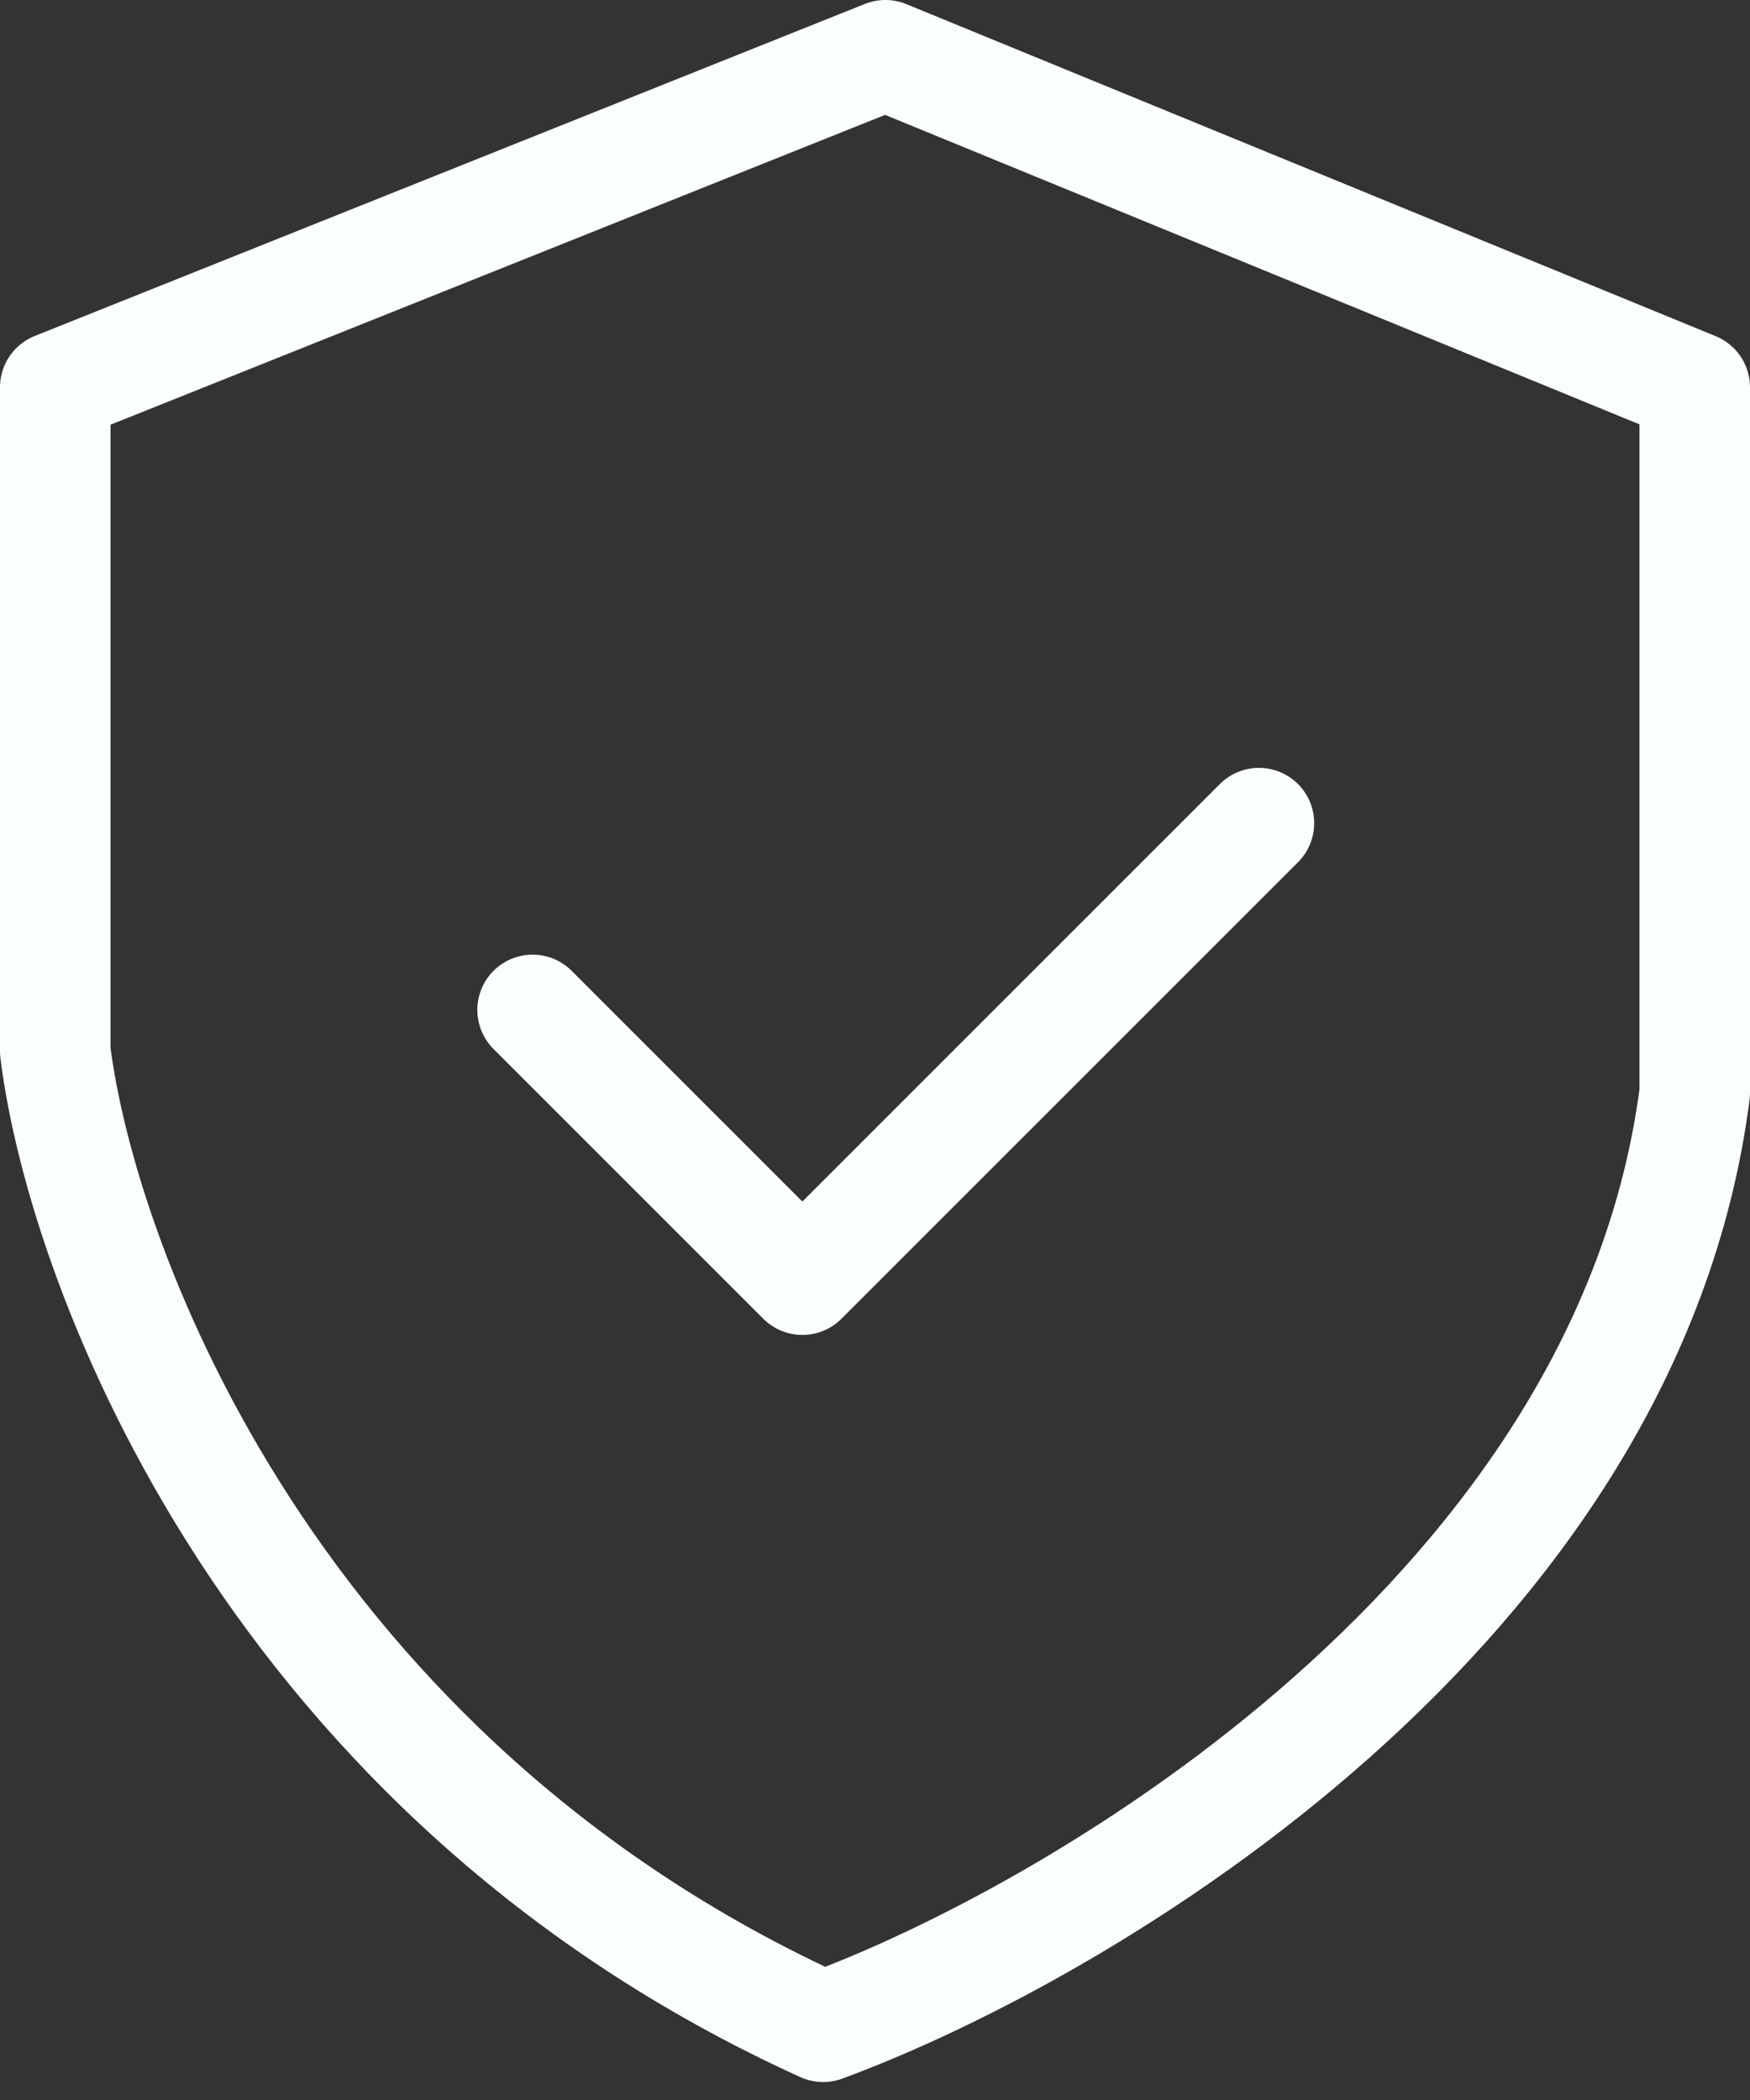
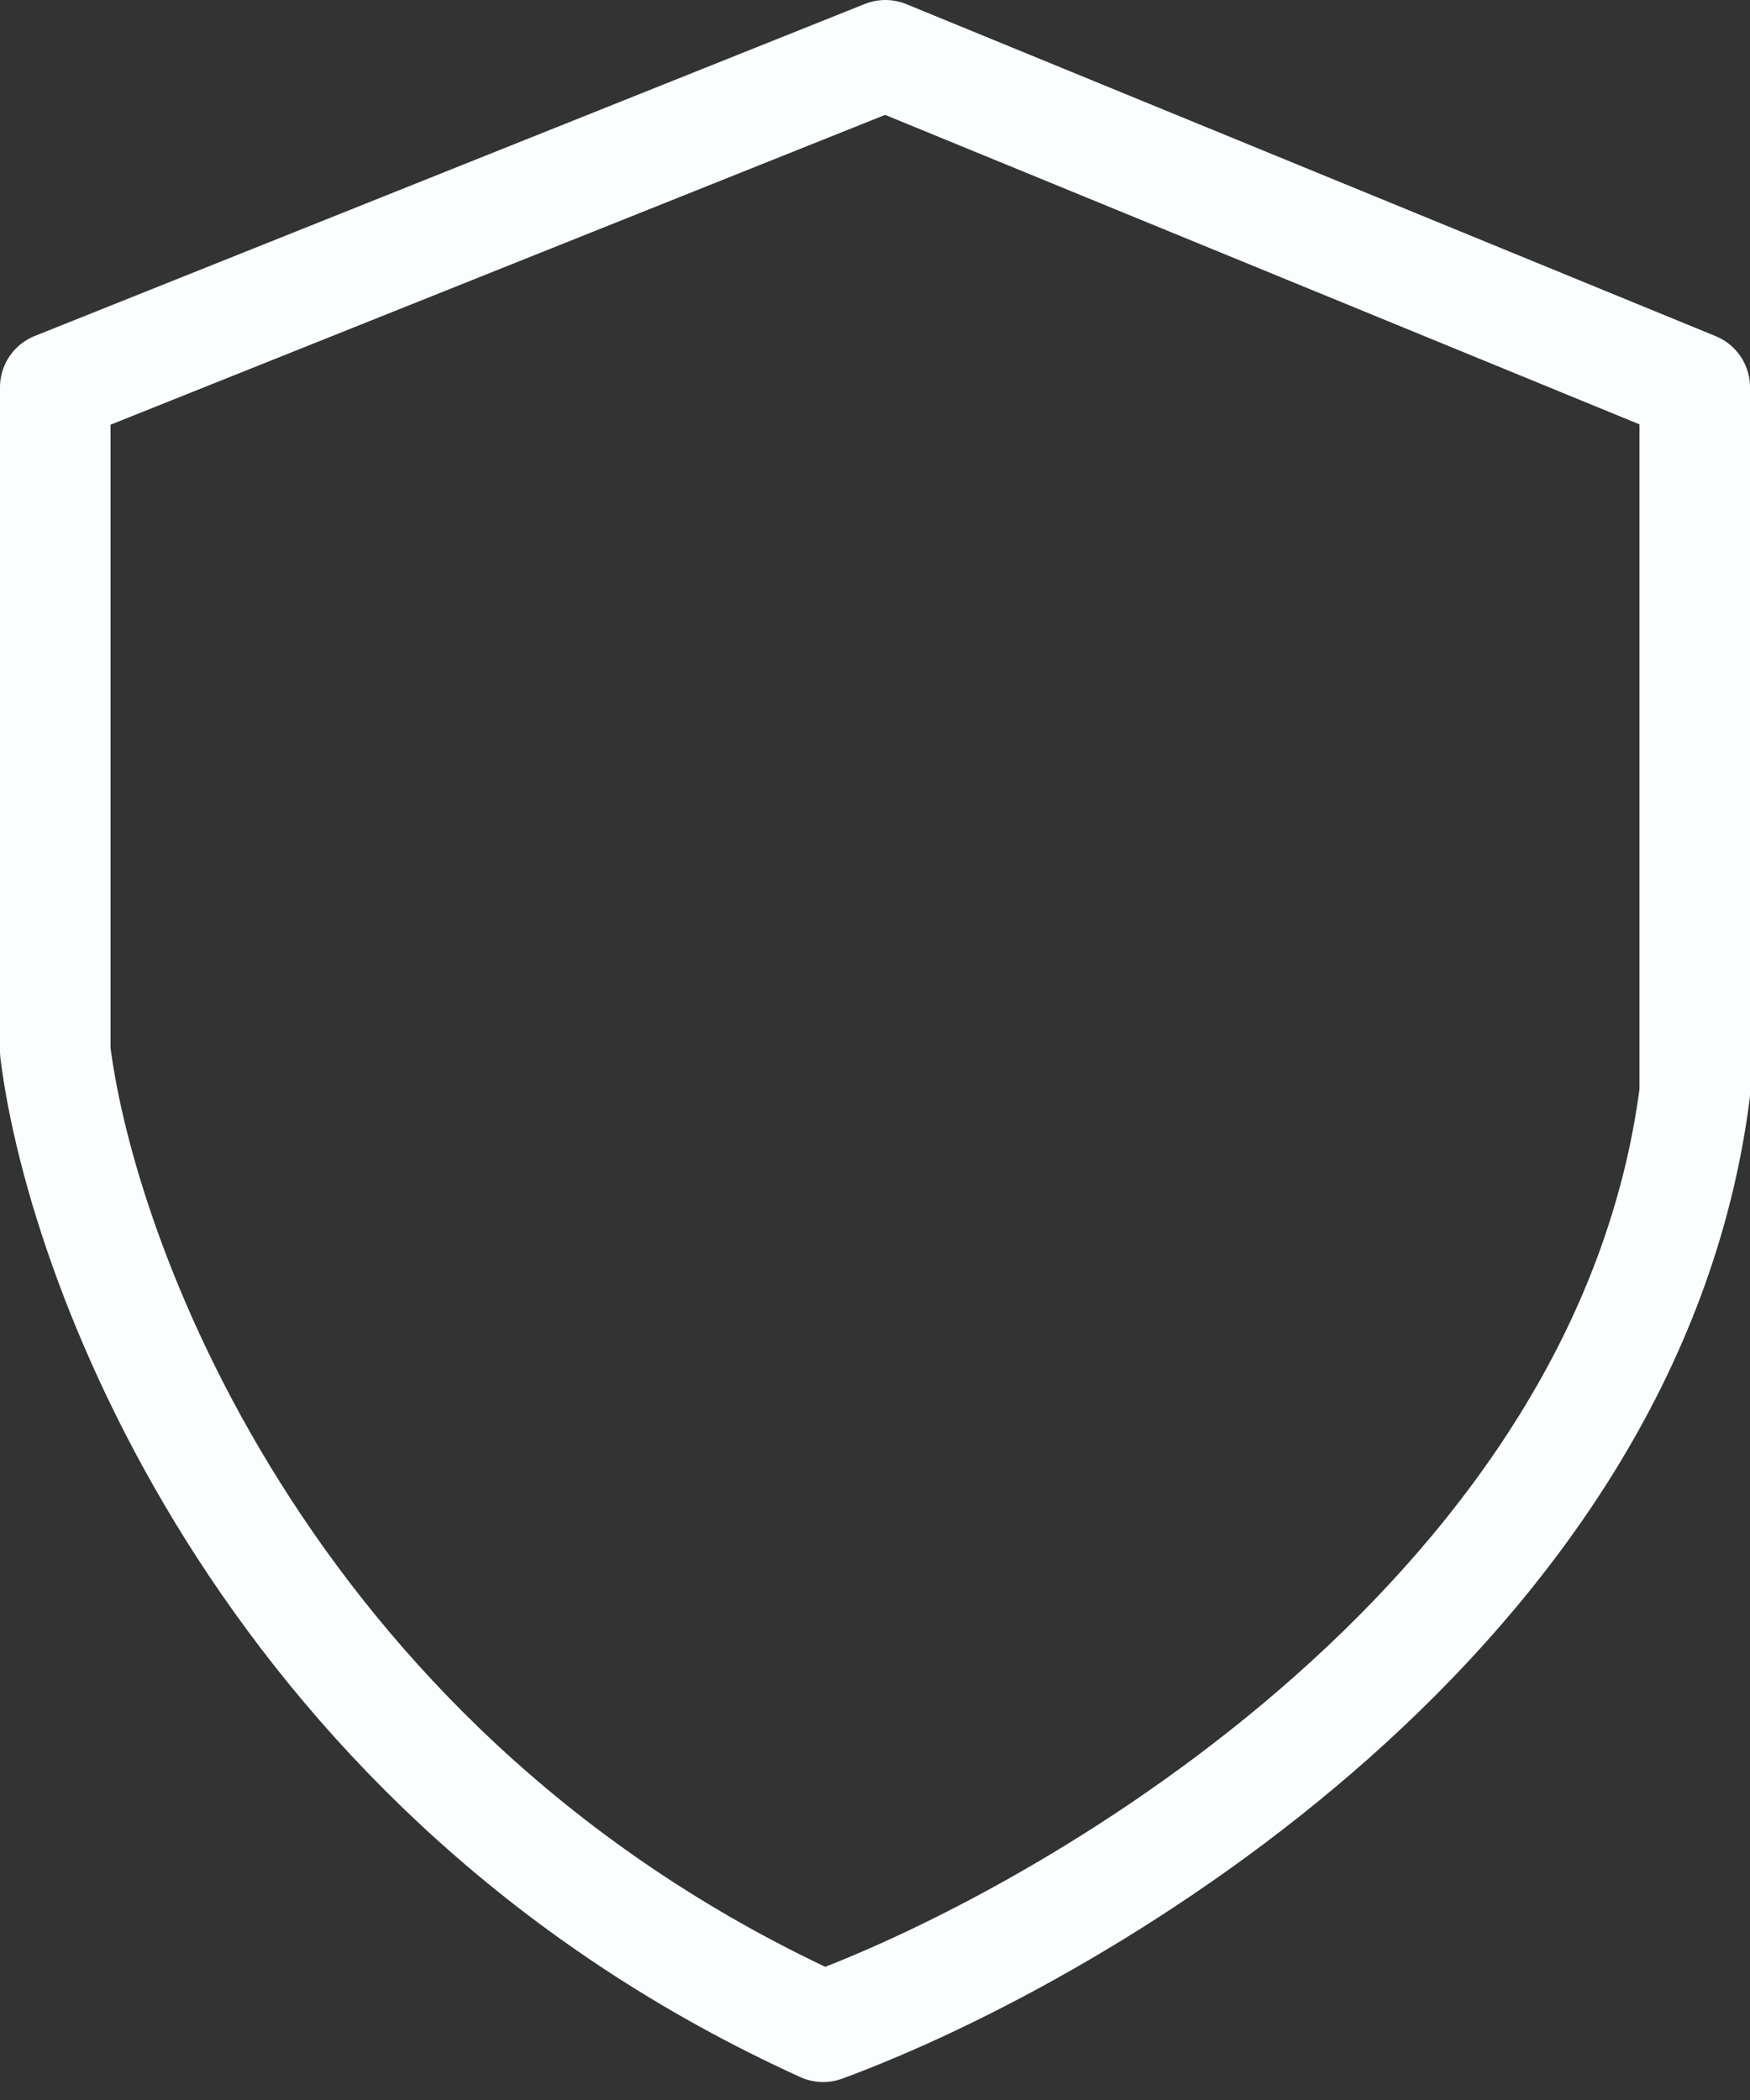
<svg xmlns="http://www.w3.org/2000/svg" width="95" height="114" viewBox="0 0 95 114" fill="none">
  <rect x="0" y="0" width="95" height="114" fill="#333333" stroke="none" />
-   <path d="M28.912 54.823L43.557 69.468L68.342 44.684" stroke="#FAFEFF" stroke-width="6" stroke-linecap="round" stroke-linejoin="round" />
  <path d="M3 57.076V21.025L48.063 3L92 21.025V59.329C88.395 87.268 58.954 104.768 44.684 110.025C14.942 96.506 4.502 69.093 3 57.076Z" stroke="#FAFEFF" stroke-width="6" stroke-linecap="round" stroke-linejoin="round" />
</svg>